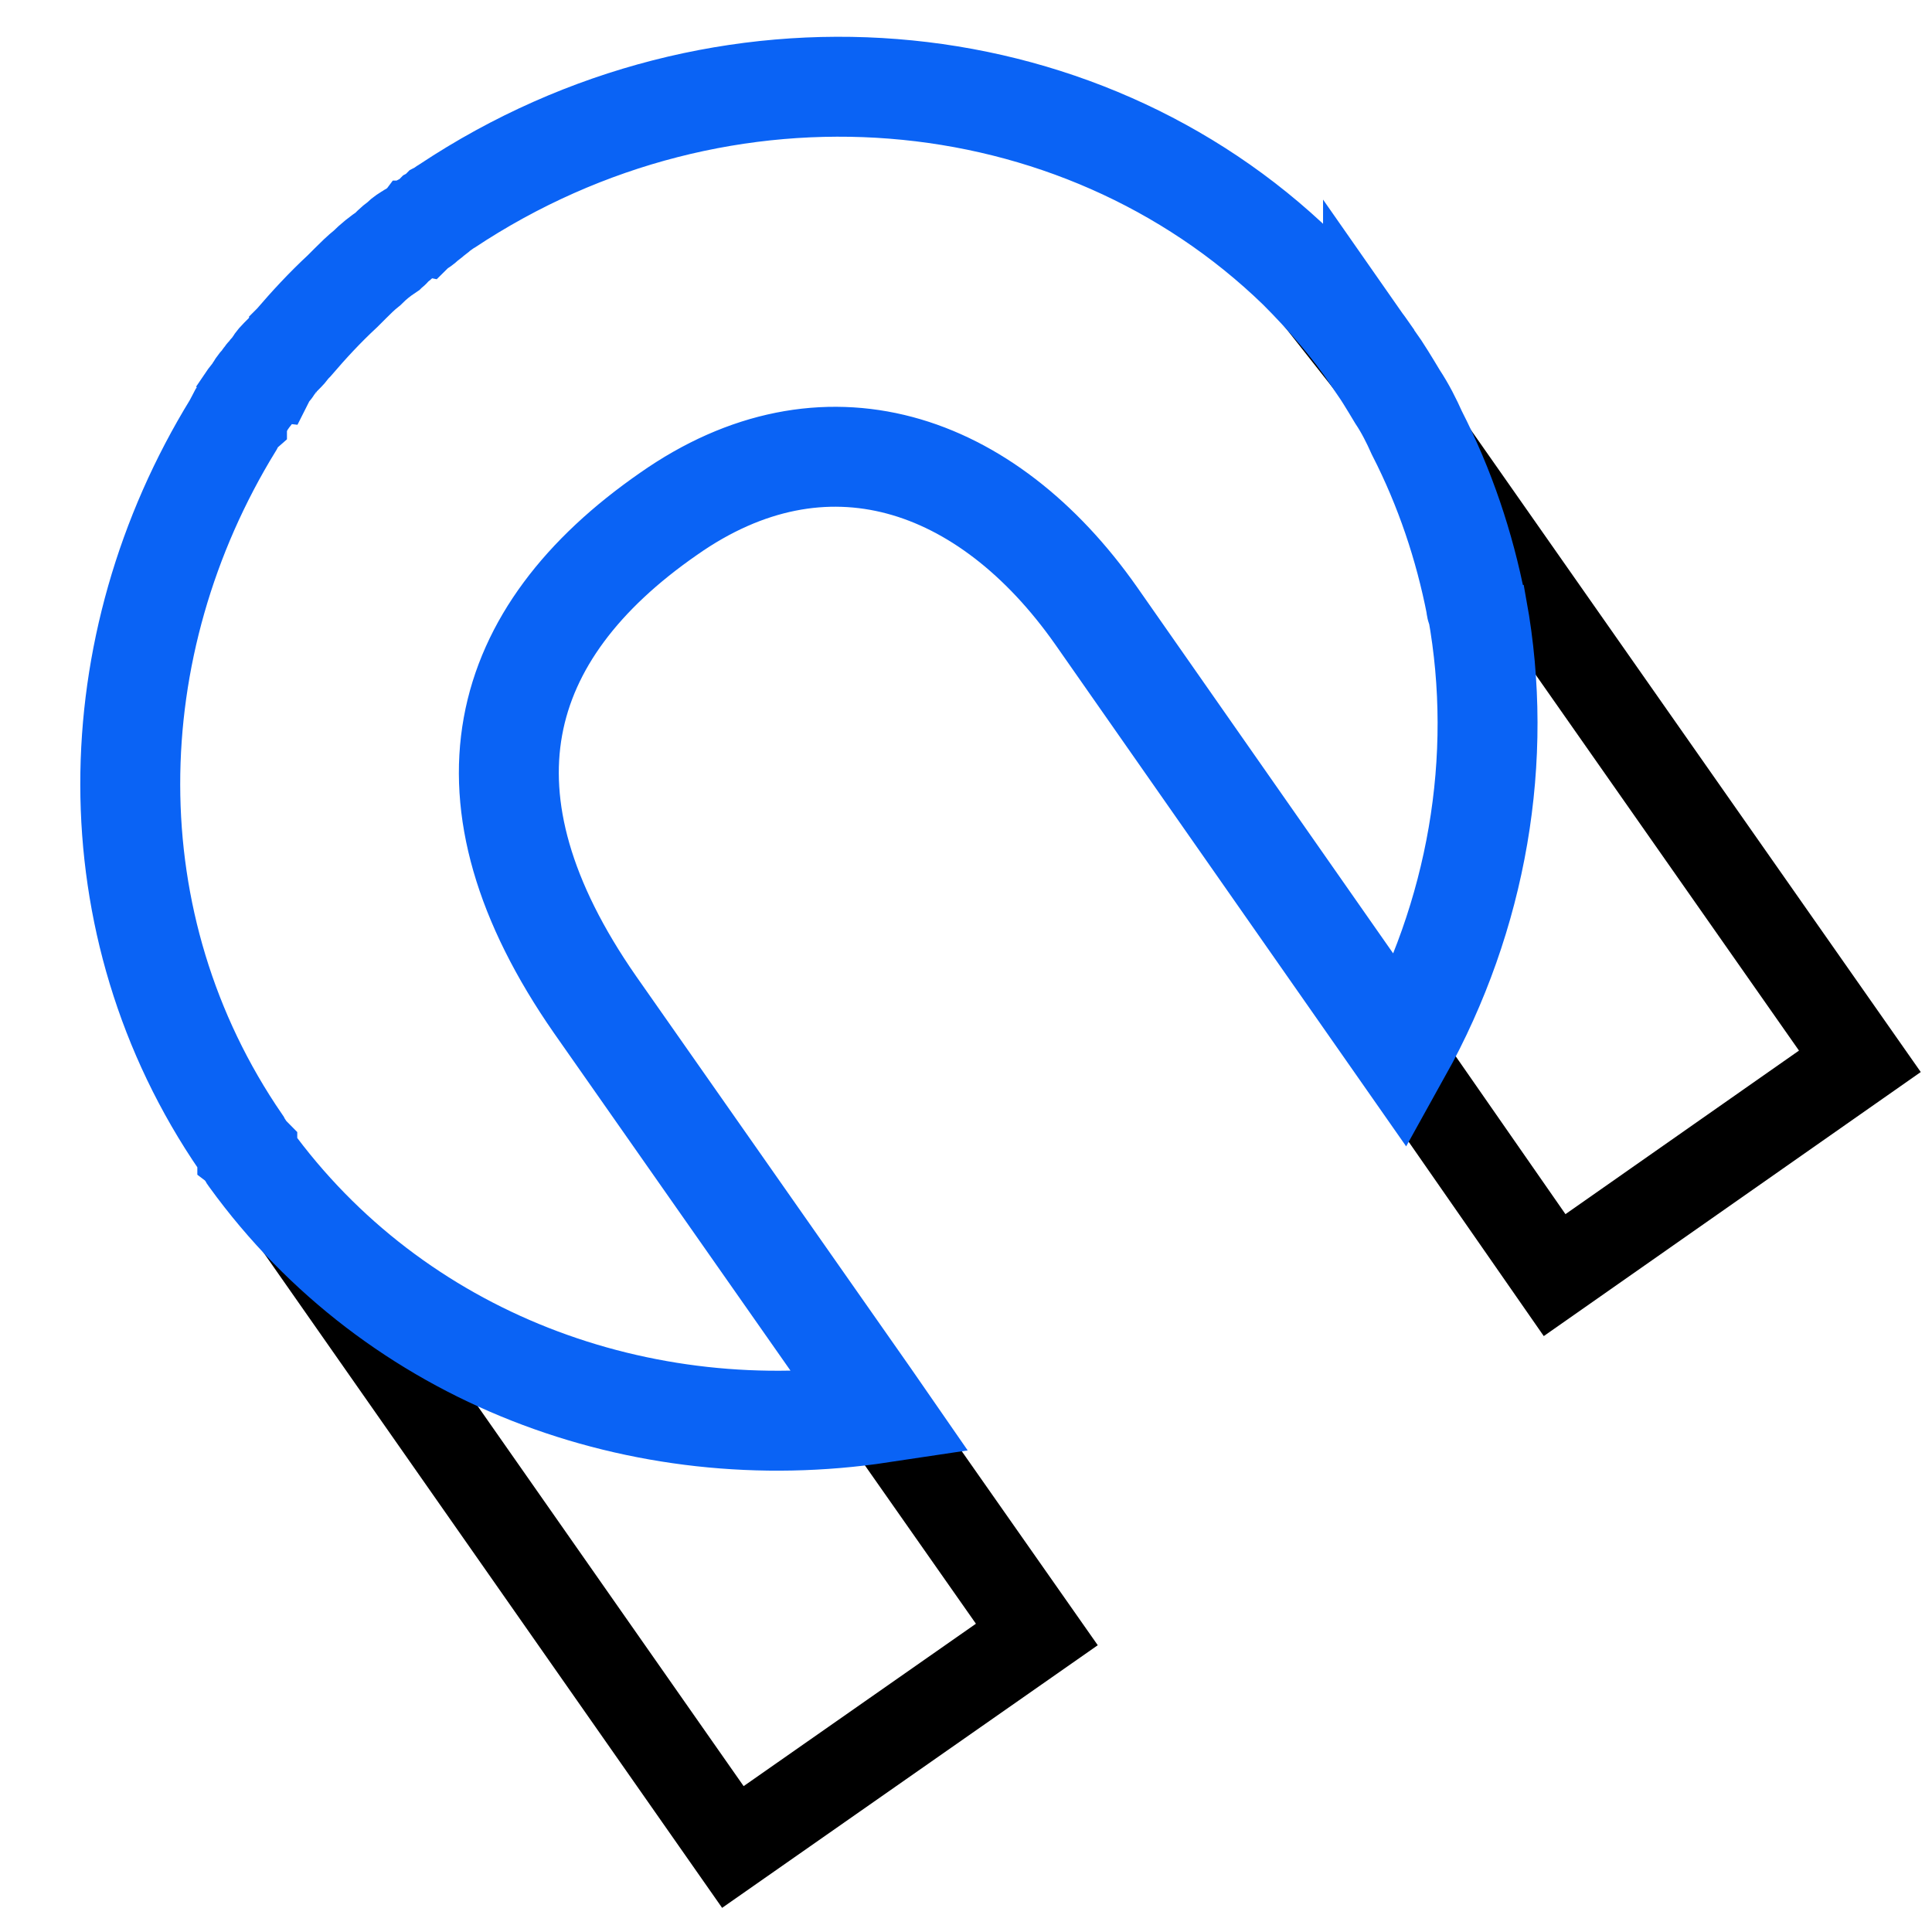
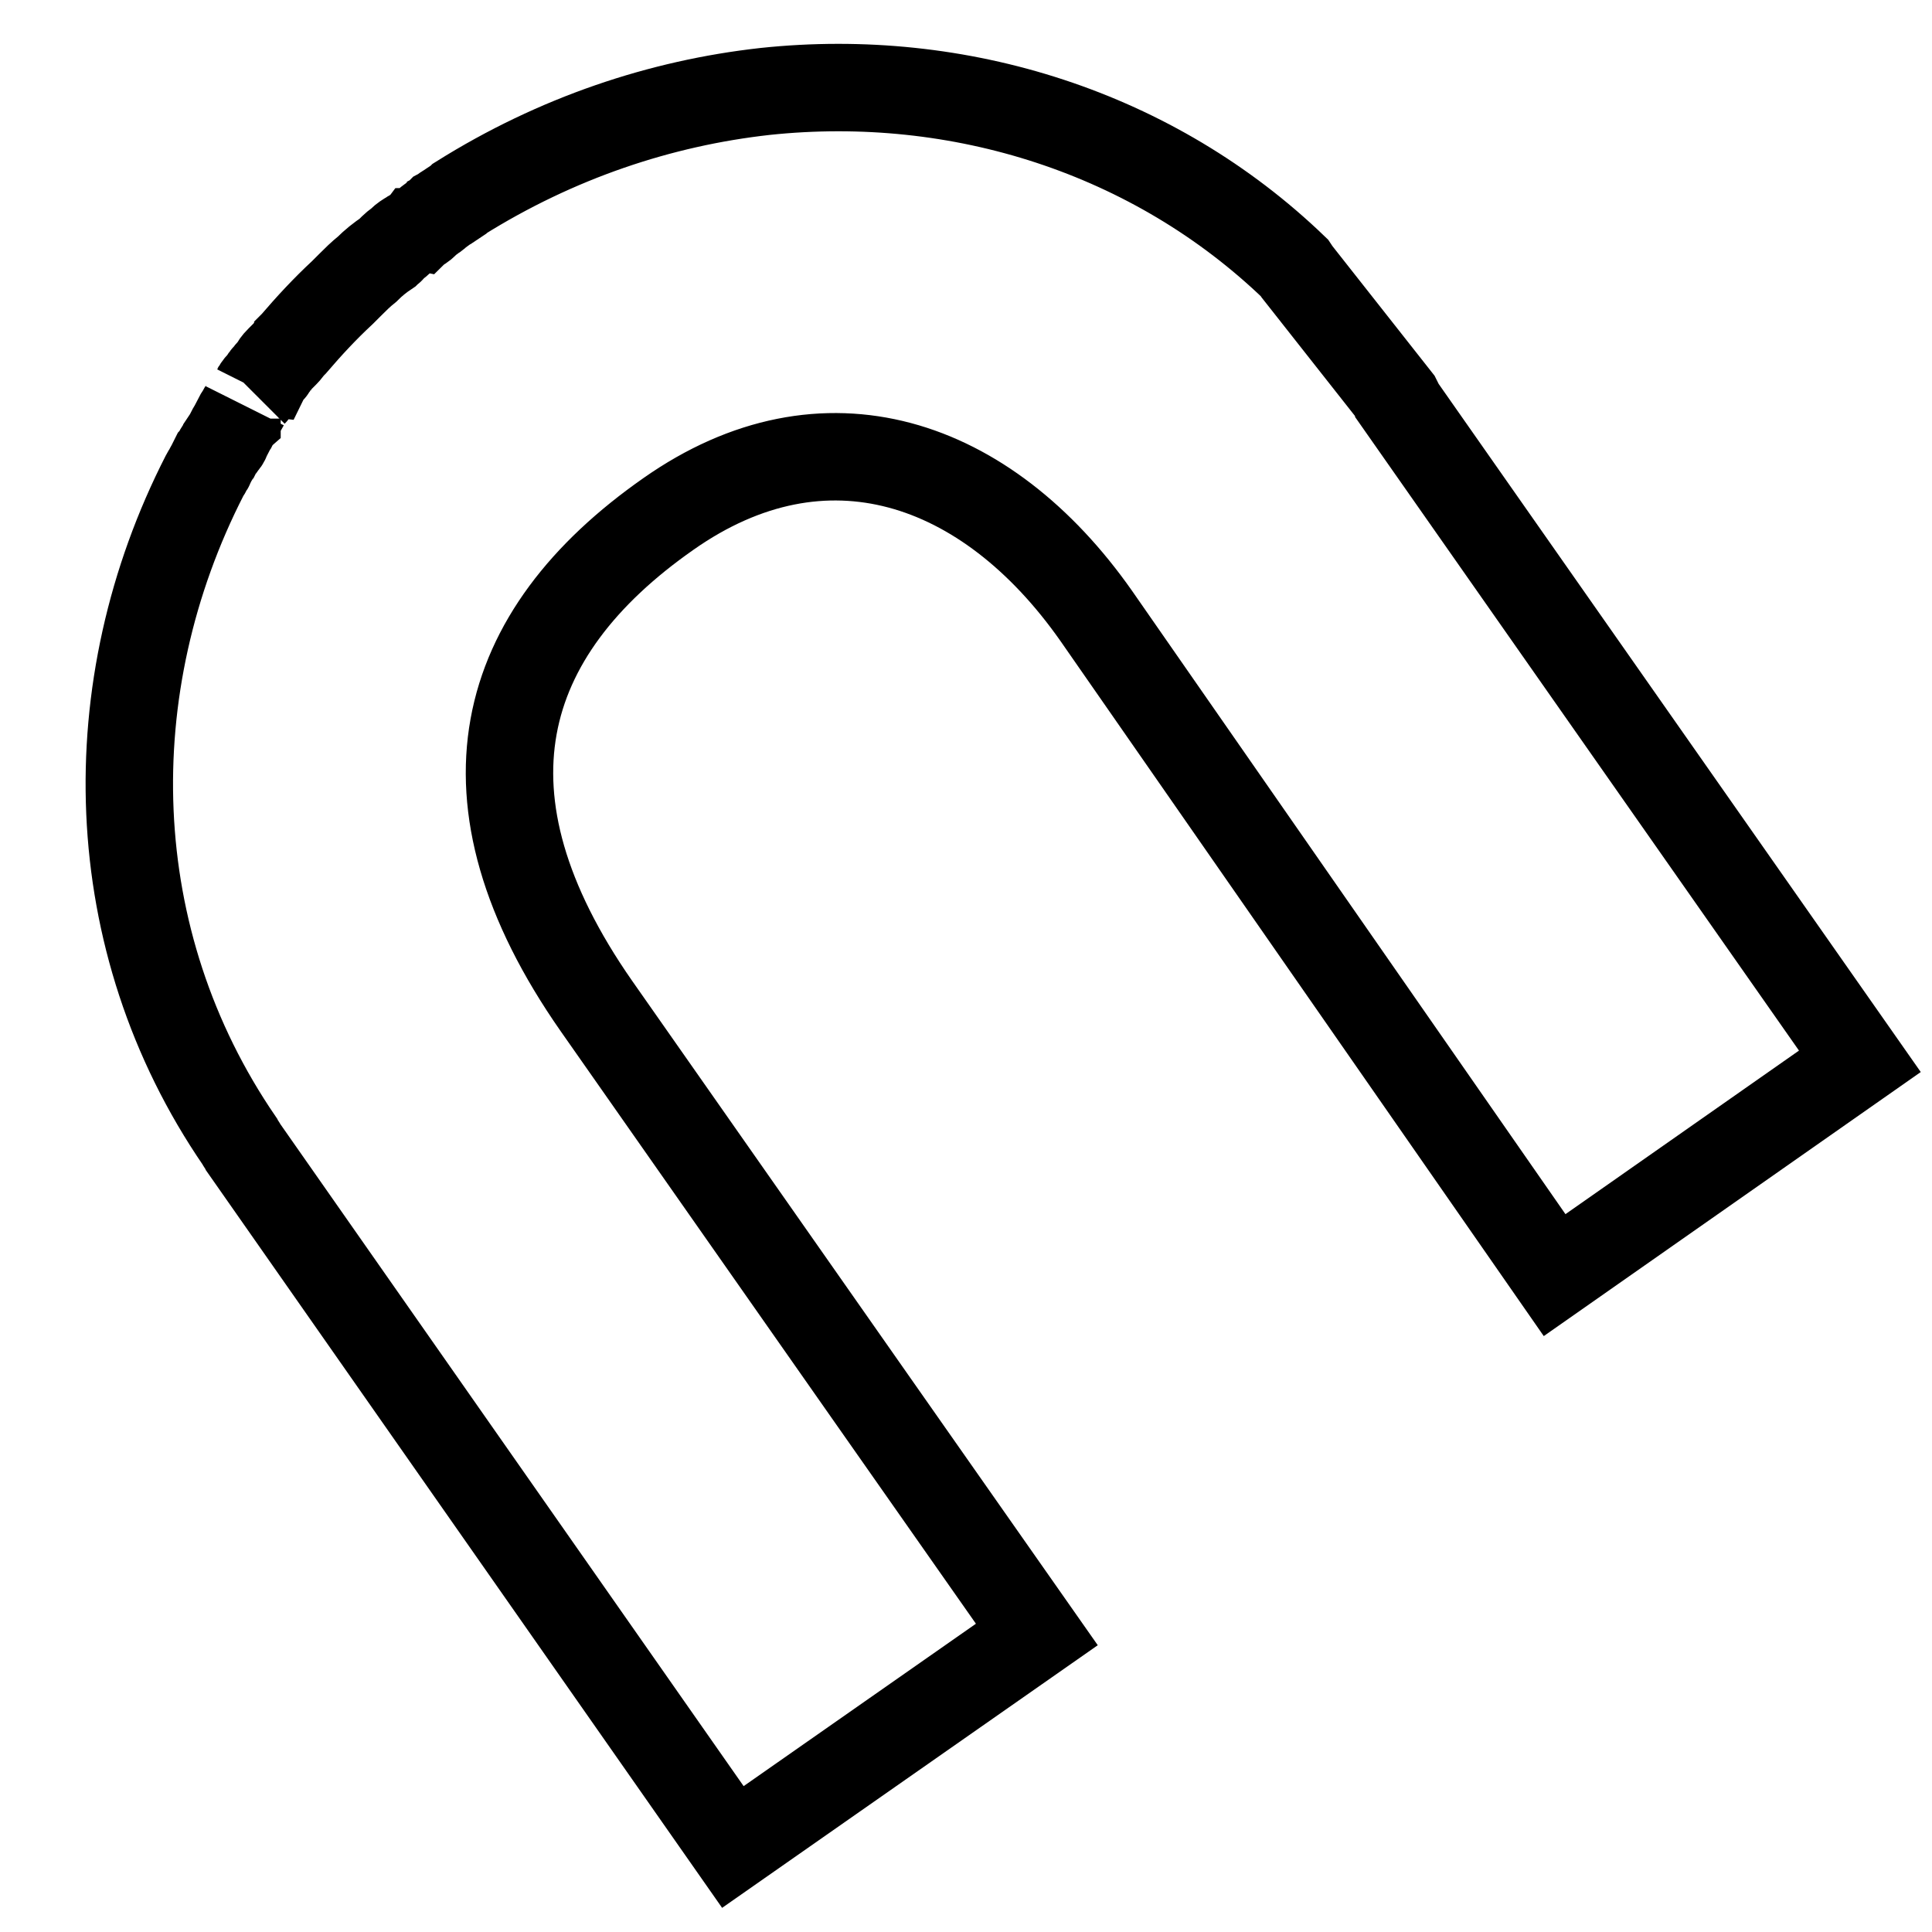
<svg xmlns="http://www.w3.org/2000/svg" xml:space="preserve" style="enable-background:new 0 0 150 150" viewBox="0 0 150 150">
  <path d="M19.7 30.5c.1-.1.1-.2.2-.3.1-.2.2-.3.4-.5.1-.1.1-.2.2-.3.1-.1.1-.2.2-.2.1-.2.2-.3.4-.5.1-.1.1-.2.2-.3.1-.2.3-.4.4-.5l.3-.3c.2-.2.4-.4.5-.6l.3-.3c1.2-1.4 2.4-2.7 3.8-4l.3-.3.3-.3c.4-.4.8-.8 1.3-1.2.5-.5 1-.9 1.6-1.3l.1-.1c.1-.1.2-.1.2-.2l.1-.1c.2-.2.4-.3.6-.5.2-.2.5-.4.7-.5.1-.1.2-.1.3-.2.1 0 .1-.1.2-.1.1-.1.2-.1.3-.2.2-.1.3-.2.5-.4s.4-.3.5-.4c.2-.1.4-.3.5-.4.2-.1.4-.3.6-.4l.9-.6.1-.1c7.5-4.7 15.6-7.4 23.7-8.3 15.1-1.6 30.2 3.2 41.1 13.7l.2.3 7.8 9.9.1.2v.1l35.8 51.1L120.7 99 85.1 47.8C76.6 35.7 64 31.4 51.9 39.9c-13.3 9.3-16.9 22-5.6 38.2l21.3 30.4 12.9 18.4-23.6 16.5-38-54.3c-.1-.2-.2-.3-.3-.5C7.9 73 7.5 53.3 15.9 36.9c.1-.2.2-.3.3-.5 0-.1.1-.1.1-.2l.3-.6c.1-.1.1-.2.2-.3.1-.2.2-.4.3-.5.1-.1.2-.3.3-.4.1-.1.2-.3.2-.4.2-.3.3-.6.5-.9.1-.2.2-.4.3-.5v-.1c.1-.2.2-.3.3-.5.1-.2.2-.3.3-.5" style="fill:none;stroke:#000;stroke-width:6.788;stroke-miterlimit:10" />
-   <path d="M106.6 27.8c.7 1 1.3 2 1.9 3 .6.9 1.1 1.9 1.5 2.8 2.2 4.3 3.7 8.8 4.6 13.4 0 .1 0 .2.1.3 2.1 11.6 0 23.8-5.9 34.4L85.1 47.8C76.6 35.7 64 31.4 51.9 39.9 38.5 49.2 35 61.9 46.2 78l21.3 30.4.9 1.3c-18.6 2.8-37.7-4.2-49-19.8-.1-.1-.1-.2-.2-.3v-.1c-.1-.1-.1-.2-.2-.3-.1-.2-.2-.3-.3-.5C7.1 71.8 7.6 50.1 18.1 33c.1-.2.2-.4.3-.5v-.1c.1-.2.2-.3.3-.5.1-.2.2-.3.3-.5 0-.1.1-.1.1-.2.2-.3.4-.5.6-.8.1-.1.1-.2.2-.3.1-.2.2-.3.4-.5.1-.1.1-.2.2-.3.1-.1.1-.2.2-.2.1-.2.2-.3.4-.5.1-.1.1-.2.2-.3.1-.2.3-.4.4-.5l.3-.3c.2-.2.4-.4.5-.6l.3-.3c1.2-1.4 2.4-2.7 3.8-4l.3-.3.3-.3c.4-.4.8-.8 1.3-1.2.5-.5 1-.9 1.6-1.3l.1-.1c.1-.1.2-.1.2-.2l.1-.1c.2-.2.4-.3.6-.5.2-.2.5-.4.7-.5.1-.1.2-.1.3-.2.1 0 .1-.1.2-.1.1-.1.2-.1.3-.2.2-.1.3-.2.5-.4.2-.1.4-.3.5-.4.2-.1.4-.3.5-.4.2-.1.4-.3.6-.4 21.4-14.2 49-11.7 66.1 4.9 2.1 2.1 4.1 4.4 5.8 6.9z" style="fill:none;stroke:#0a63f5;stroke-width:7.758;stroke-miterlimit:10" />
</svg>